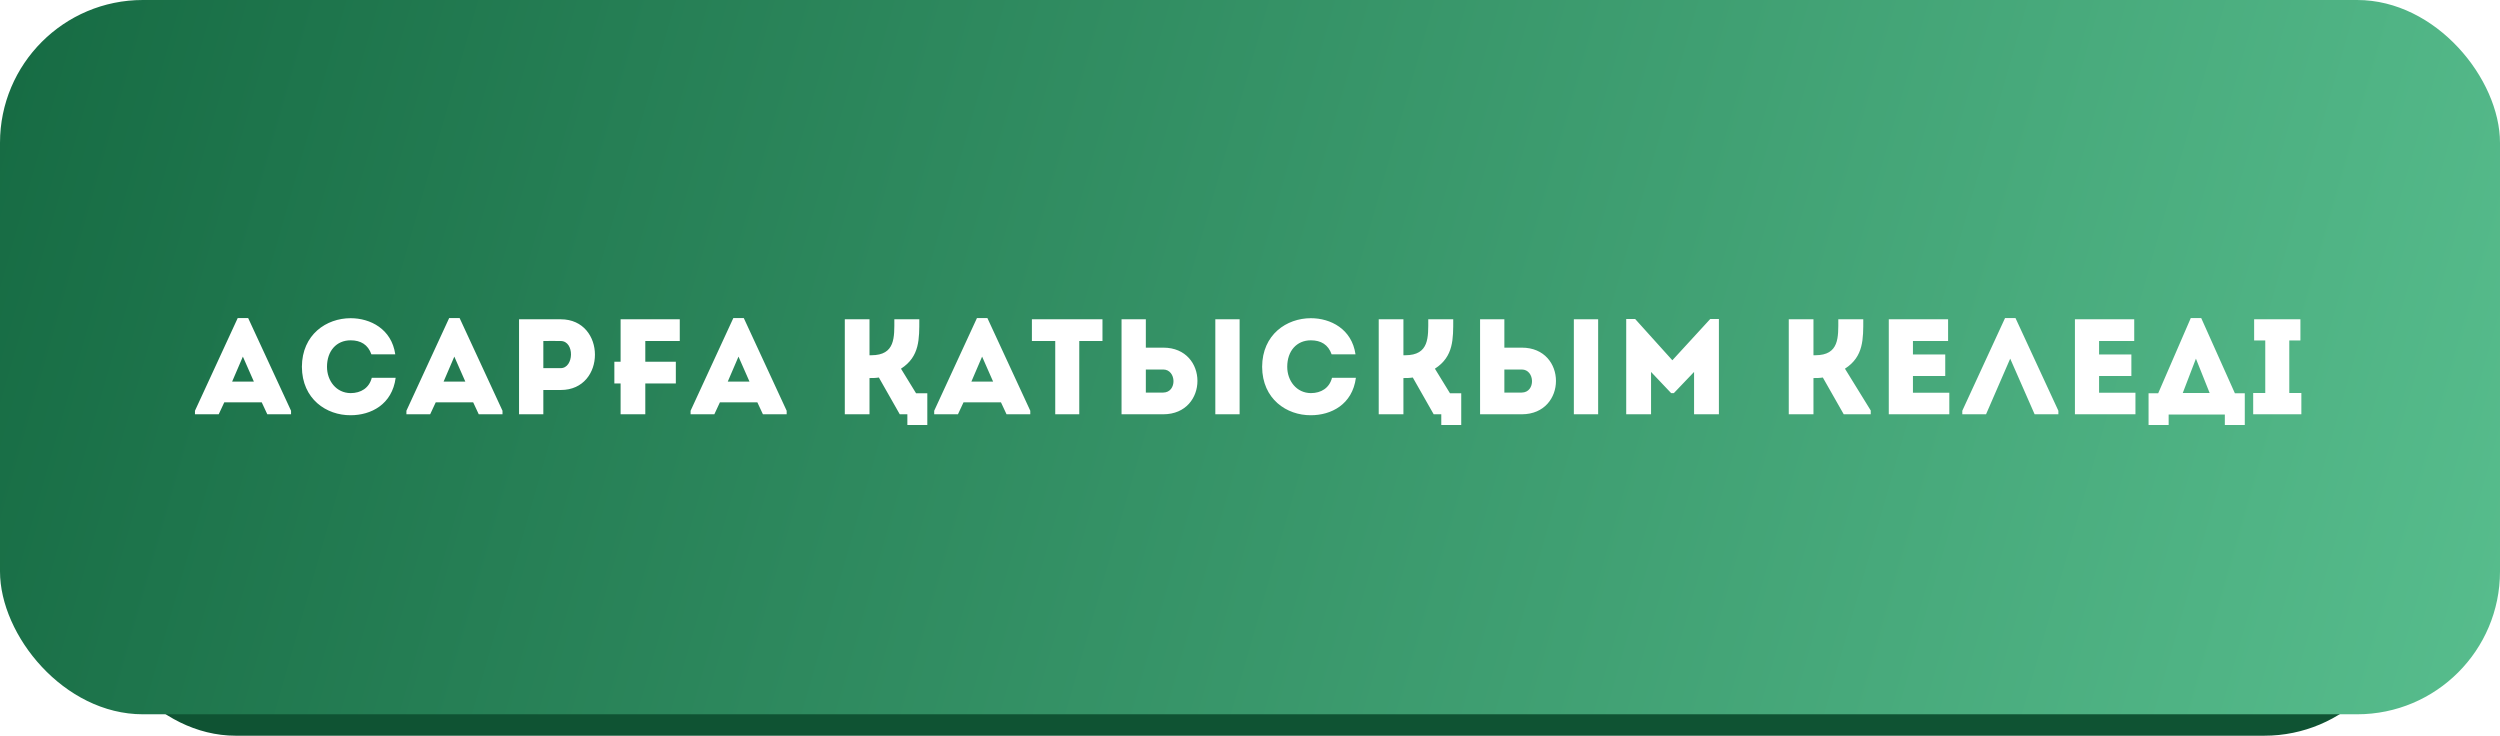
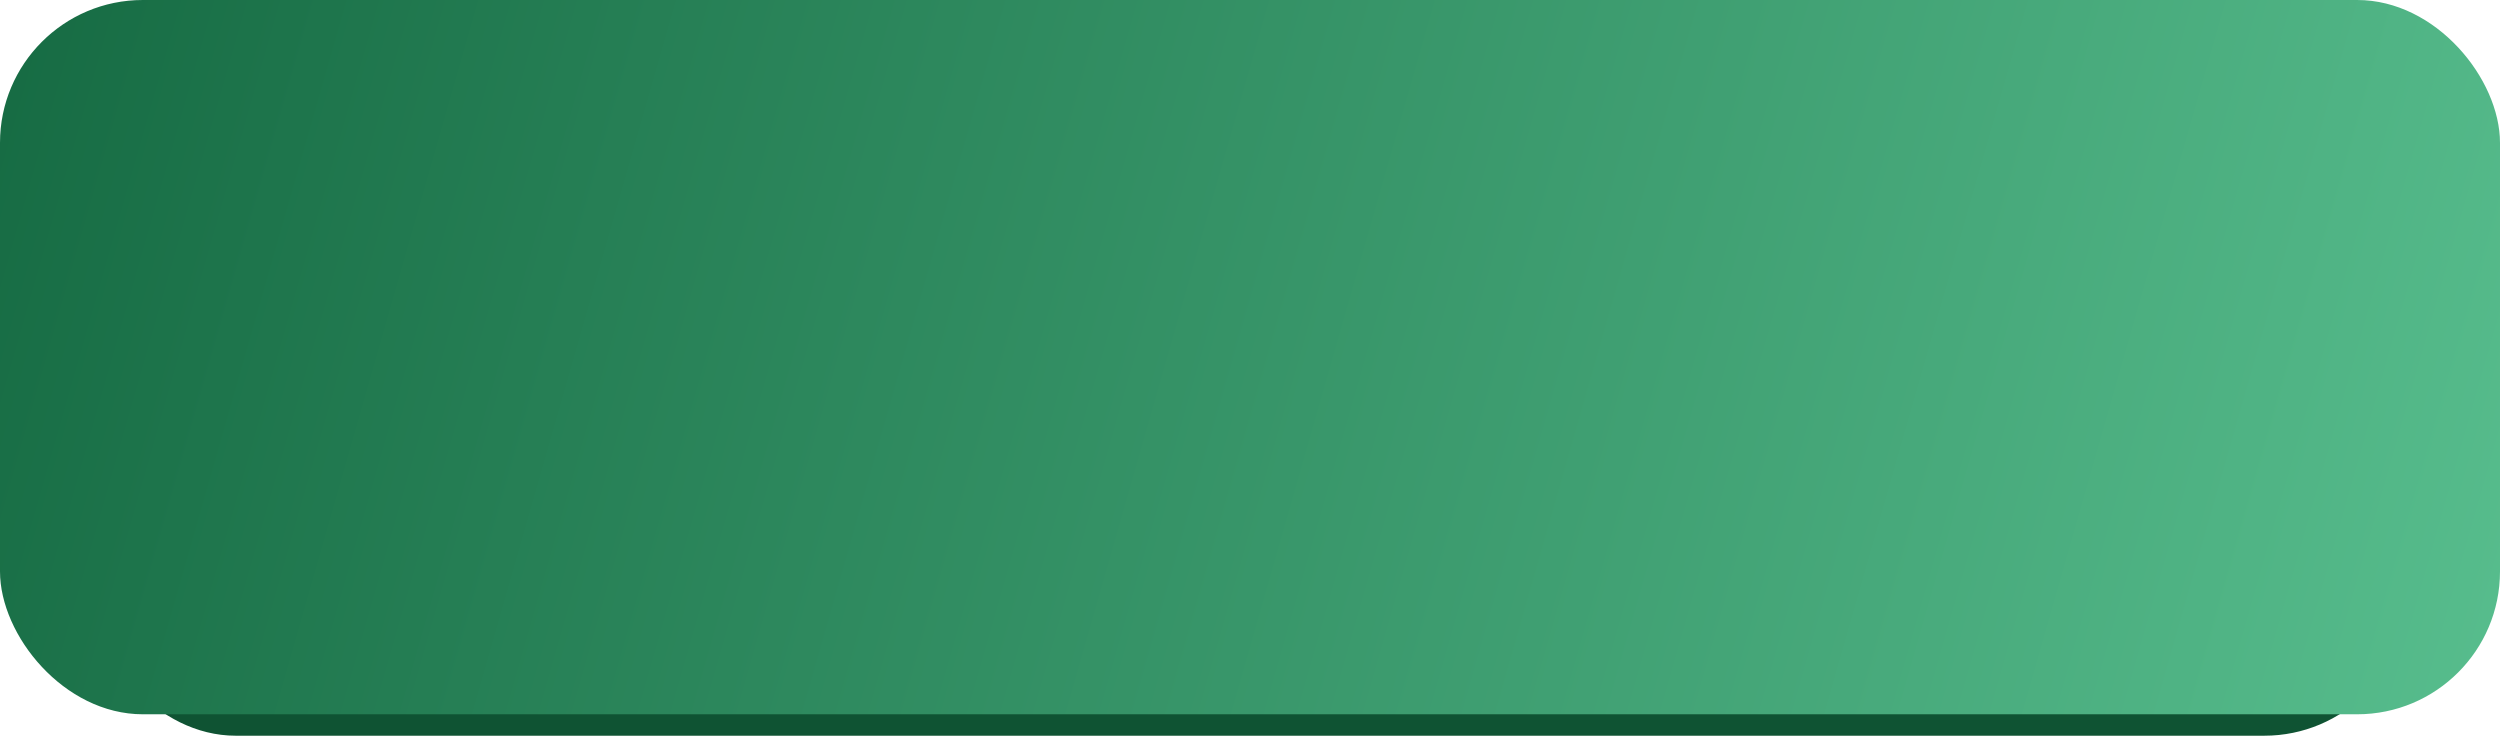
<svg xmlns="http://www.w3.org/2000/svg" width="350" height="103" viewBox="0 0 350 103" fill="none">
  <rect x="13" y="15" width="324" height="88" rx="20" fill="#0F5333" />
  <g filter="url(#filter0_i_1180_238)">
    <rect width="350" height="100" rx="20" fill="url(#paint0_linear_1180_238)" />
  </g>
-   <path d="M37.422 58L36.643 56.328H31.399L30.62 58H27.295V57.506L33.28 44.529H34.743L40.747 57.506V58H37.422ZM35.541 53.421L34.002 49.925L32.501 53.421H35.541ZM42.265 51.35C42.284 46.828 45.704 44.548 49.086 44.548C51.841 44.548 54.824 46.049 55.337 49.602C54.178 49.602 53.152 49.602 51.993 49.602C51.518 48.253 50.511 47.645 49.086 47.645C47.091 47.645 45.78 49.146 45.78 51.35C45.78 53.307 47.072 55.017 49.086 55.036C50.53 55.036 51.689 54.314 52.05 52.889C53.19 52.889 54.235 52.889 55.394 52.889C54.9 56.651 51.917 58.133 49.086 58.133C45.704 58.152 42.284 55.872 42.265 51.35ZM67.025 58L66.246 56.328H61.002L60.223 58H56.898V57.506L62.883 44.529H64.346L70.35 57.506V58H67.025ZM65.144 53.421L63.605 49.925L62.104 53.421H65.144ZM76.067 58C74.927 58 73.787 58 72.666 58C72.666 53.573 72.666 49.146 72.666 44.7C74.585 44.7 76.561 44.7 78.518 44.7C84.883 44.719 84.883 54.599 78.518 54.599H76.067V58ZM78.499 51.54C80.361 51.54 80.475 47.759 78.499 47.74C77.701 47.721 76.846 47.74 76.067 47.74C76.067 48.823 76.067 50.457 76.067 51.54H78.499ZM86.01 53.687V50.647H86.884V44.7H95.168V47.74H90.342V50.647H94.617V53.687H90.342V58H86.884V53.687H86.01ZM106.809 58L106.03 56.328H100.786L100.007 58H96.682V57.506L102.667 44.529H104.13L110.134 57.506V58H106.809ZM104.928 53.421L103.389 49.925L101.888 53.421H104.928ZM127.031 58H125.967L123.041 52.851C122.585 52.927 122.167 52.927 121.73 52.927V58H118.272V44.7H121.73V49.735H121.977C125.378 49.735 125.207 47.189 125.207 44.7H128.703C128.703 47.417 128.779 49.925 126.138 51.616L128.247 55.055H129.824V59.501H127.031V58ZM140.915 58L140.136 56.328H134.892L134.113 58H130.788V57.506L136.773 44.529H138.236L144.24 57.506V58H140.915ZM139.034 53.421L137.495 49.925L135.994 53.421H139.034ZM147.734 47.74H144.466C144.466 46.714 144.466 45.707 144.466 44.7H154.346C154.346 45.707 154.346 46.714 154.346 47.74H151.097V58C149.976 58 148.855 58 147.734 58V47.74ZM157.016 44.7H160.417V48.671H162.868C169.233 48.671 169.233 57.981 162.868 58H157.016V44.7ZM162.849 51.73H160.417V54.96C161.196 54.96 162.051 54.979 162.849 54.96C164.825 54.941 164.711 51.73 162.849 51.73ZM170.145 58V44.7H173.546V58H170.145ZM176.698 51.35C176.717 46.828 180.137 44.548 183.519 44.548C186.274 44.548 189.257 46.049 189.77 49.602C188.611 49.602 187.585 49.602 186.426 49.602C185.951 48.253 184.944 47.645 183.519 47.645C181.524 47.645 180.213 49.146 180.213 51.35C180.213 53.307 181.505 55.017 183.519 55.036C184.963 55.036 186.122 54.314 186.483 52.889C187.623 52.889 188.668 52.889 189.827 52.889C189.333 56.651 186.35 58.133 183.519 58.133C180.137 58.152 176.717 55.872 176.698 51.35ZM201.78 58H200.716L197.79 52.851C197.334 52.927 196.916 52.927 196.479 52.927V58H193.021V44.7H196.479V49.735H196.726C200.127 49.735 199.956 47.189 199.956 44.7H203.452C203.452 47.417 203.528 49.925 200.887 51.616L202.996 55.055H204.573V59.501H201.78V58ZM207.21 44.7H210.611V48.671H213.062C219.427 48.671 219.427 57.981 213.062 58H207.21V44.7ZM213.043 51.73H210.611V54.96C211.39 54.96 212.245 54.979 213.043 54.96C215.019 54.941 214.905 51.73 213.043 51.73ZM220.339 58V44.7H223.74V58H220.339ZM234.13 50.438L239.431 44.662H240.647V58C239.488 58 238.329 58 237.17 58V52.072L234.339 55.036H233.959L231.147 52.072V58C229.988 58 228.829 58 227.67 58V44.662H228.924L234.13 50.438ZM253.885 58C252.707 58 251.567 58 250.427 58V44.7C251.567 44.7 252.707 44.7 253.885 44.7V49.735H254.132C257.533 49.735 257.362 47.189 257.362 44.7C258.521 44.7 259.68 44.7 260.858 44.7C260.858 47.417 260.934 49.925 258.293 51.616L261.903 57.468V58H258.122L255.196 52.851C254.74 52.927 254.322 52.927 253.885 52.927V58ZM272.733 44.7C272.733 45.688 272.733 46.714 272.733 47.74C270.757 47.74 269.769 47.74 267.812 47.74V49.621H272.334C272.334 50.628 272.334 51.635 272.334 52.642H267.812C267.812 53.421 267.812 54.181 267.812 54.979C269.769 54.979 270.909 54.979 272.904 54.979C272.904 55.967 272.904 56.993 272.904 58C269.788 58 267.508 58 264.43 58C264.43 53.554 264.43 49.108 264.43 44.7C267.508 44.7 269.617 44.7 272.733 44.7ZM281.428 50.21L278.046 58H274.721V57.506L280.706 44.529H282.169L288.173 57.506V58H284.848L281.428 50.21ZM298.792 44.7C298.792 45.688 298.792 46.714 298.792 47.74C296.816 47.74 295.828 47.74 293.871 47.74V49.621H298.393C298.393 50.628 298.393 51.635 298.393 52.642H293.871C293.871 53.421 293.871 54.181 293.871 54.979C295.828 54.979 296.968 54.979 298.963 54.979C298.963 55.967 298.963 56.993 298.963 58C295.847 58 293.567 58 290.489 58C290.489 53.554 290.489 49.108 290.489 44.7C293.567 44.7 295.676 44.7 298.792 44.7ZM303.611 58.038V59.501H300.799V55.055H302.148L306.708 44.529H308.171L312.883 55.055H314.27V59.501H311.477V58.038H303.611ZM307.43 50.21L305.587 55.017H309.349L307.43 50.21ZM320.5 55.017H322.191C322.191 56.138 322.191 56.841 322.191 58C319.93 58 317.707 58 315.446 58C315.446 56.841 315.446 56.138 315.446 55.017H317.137V47.664H315.579C315.579 46.524 315.579 45.821 315.579 44.7C317.745 44.7 319.892 44.7 322.058 44.7C322.058 45.821 322.058 46.524 322.058 47.664H320.5V55.017Z" fill="white" />
  <defs>
    <filter id="filter0_i_1180_238" x="0" y="0" width="350" height="100" filterUnits="userSpaceOnUse" color-interpolation-filters="sRGB">
      <feFlood flood-opacity="0" result="BackgroundImageFix" />
      <feBlend mode="normal" in="SourceGraphic" in2="BackgroundImageFix" result="shape" />
      <feColorMatrix in="SourceAlpha" type="matrix" values="0 0 0 0 0 0 0 0 0 0 0 0 0 0 0 0 0 0 127 0" result="hardAlpha" />
      <feOffset />
      <feGaussianBlur stdDeviation="10" />
      <feComposite in2="hardAlpha" operator="arithmetic" k2="-1" k3="1" />
      <feColorMatrix type="matrix" values="0 0 0 0 1 0 0 0 0 1 0 0 0 0 1 0 0 0 0.4 0" />
      <feBlend mode="normal" in2="shape" result="effect1_innerShadow_1180_238" />
    </filter>
    <linearGradient id="paint0_linear_1180_238" x1="0" y1="0" x2="350" y2="100" gradientUnits="userSpaceOnUse">
      <stop stop-color="#166B43" />
      <stop offset="1" stop-color="#57BD8D" />
    </linearGradient>
  </defs>
</svg>